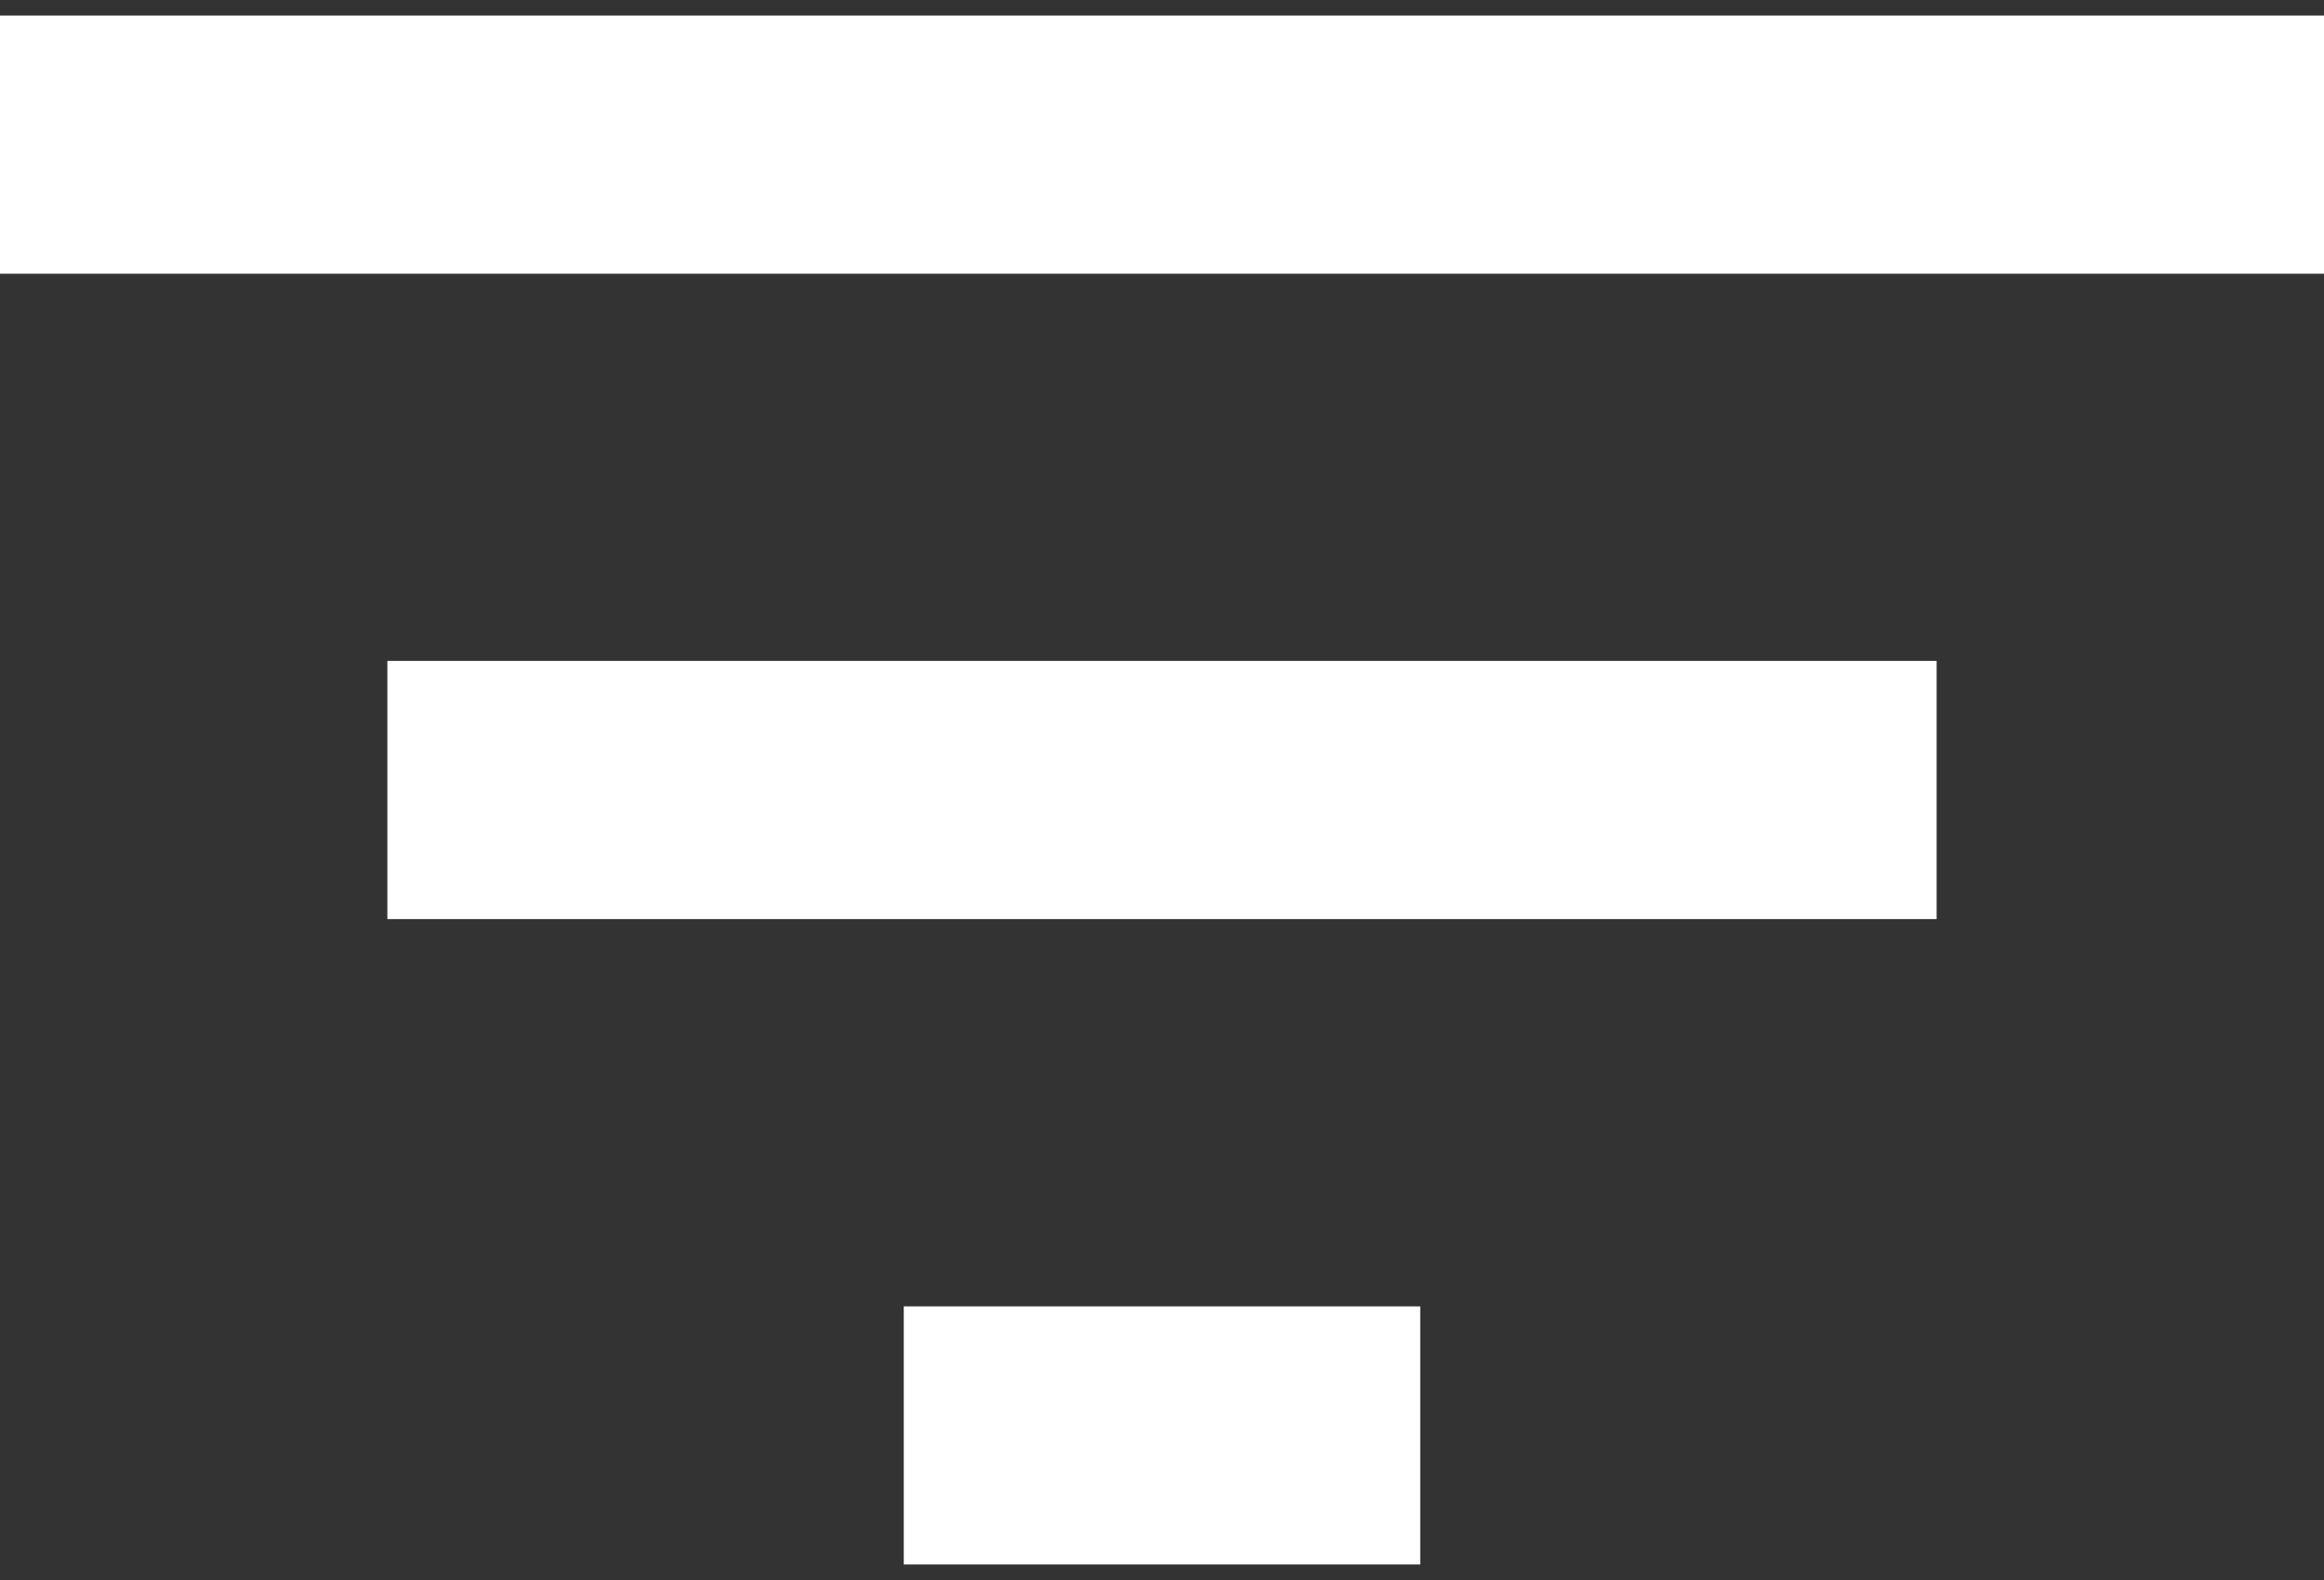
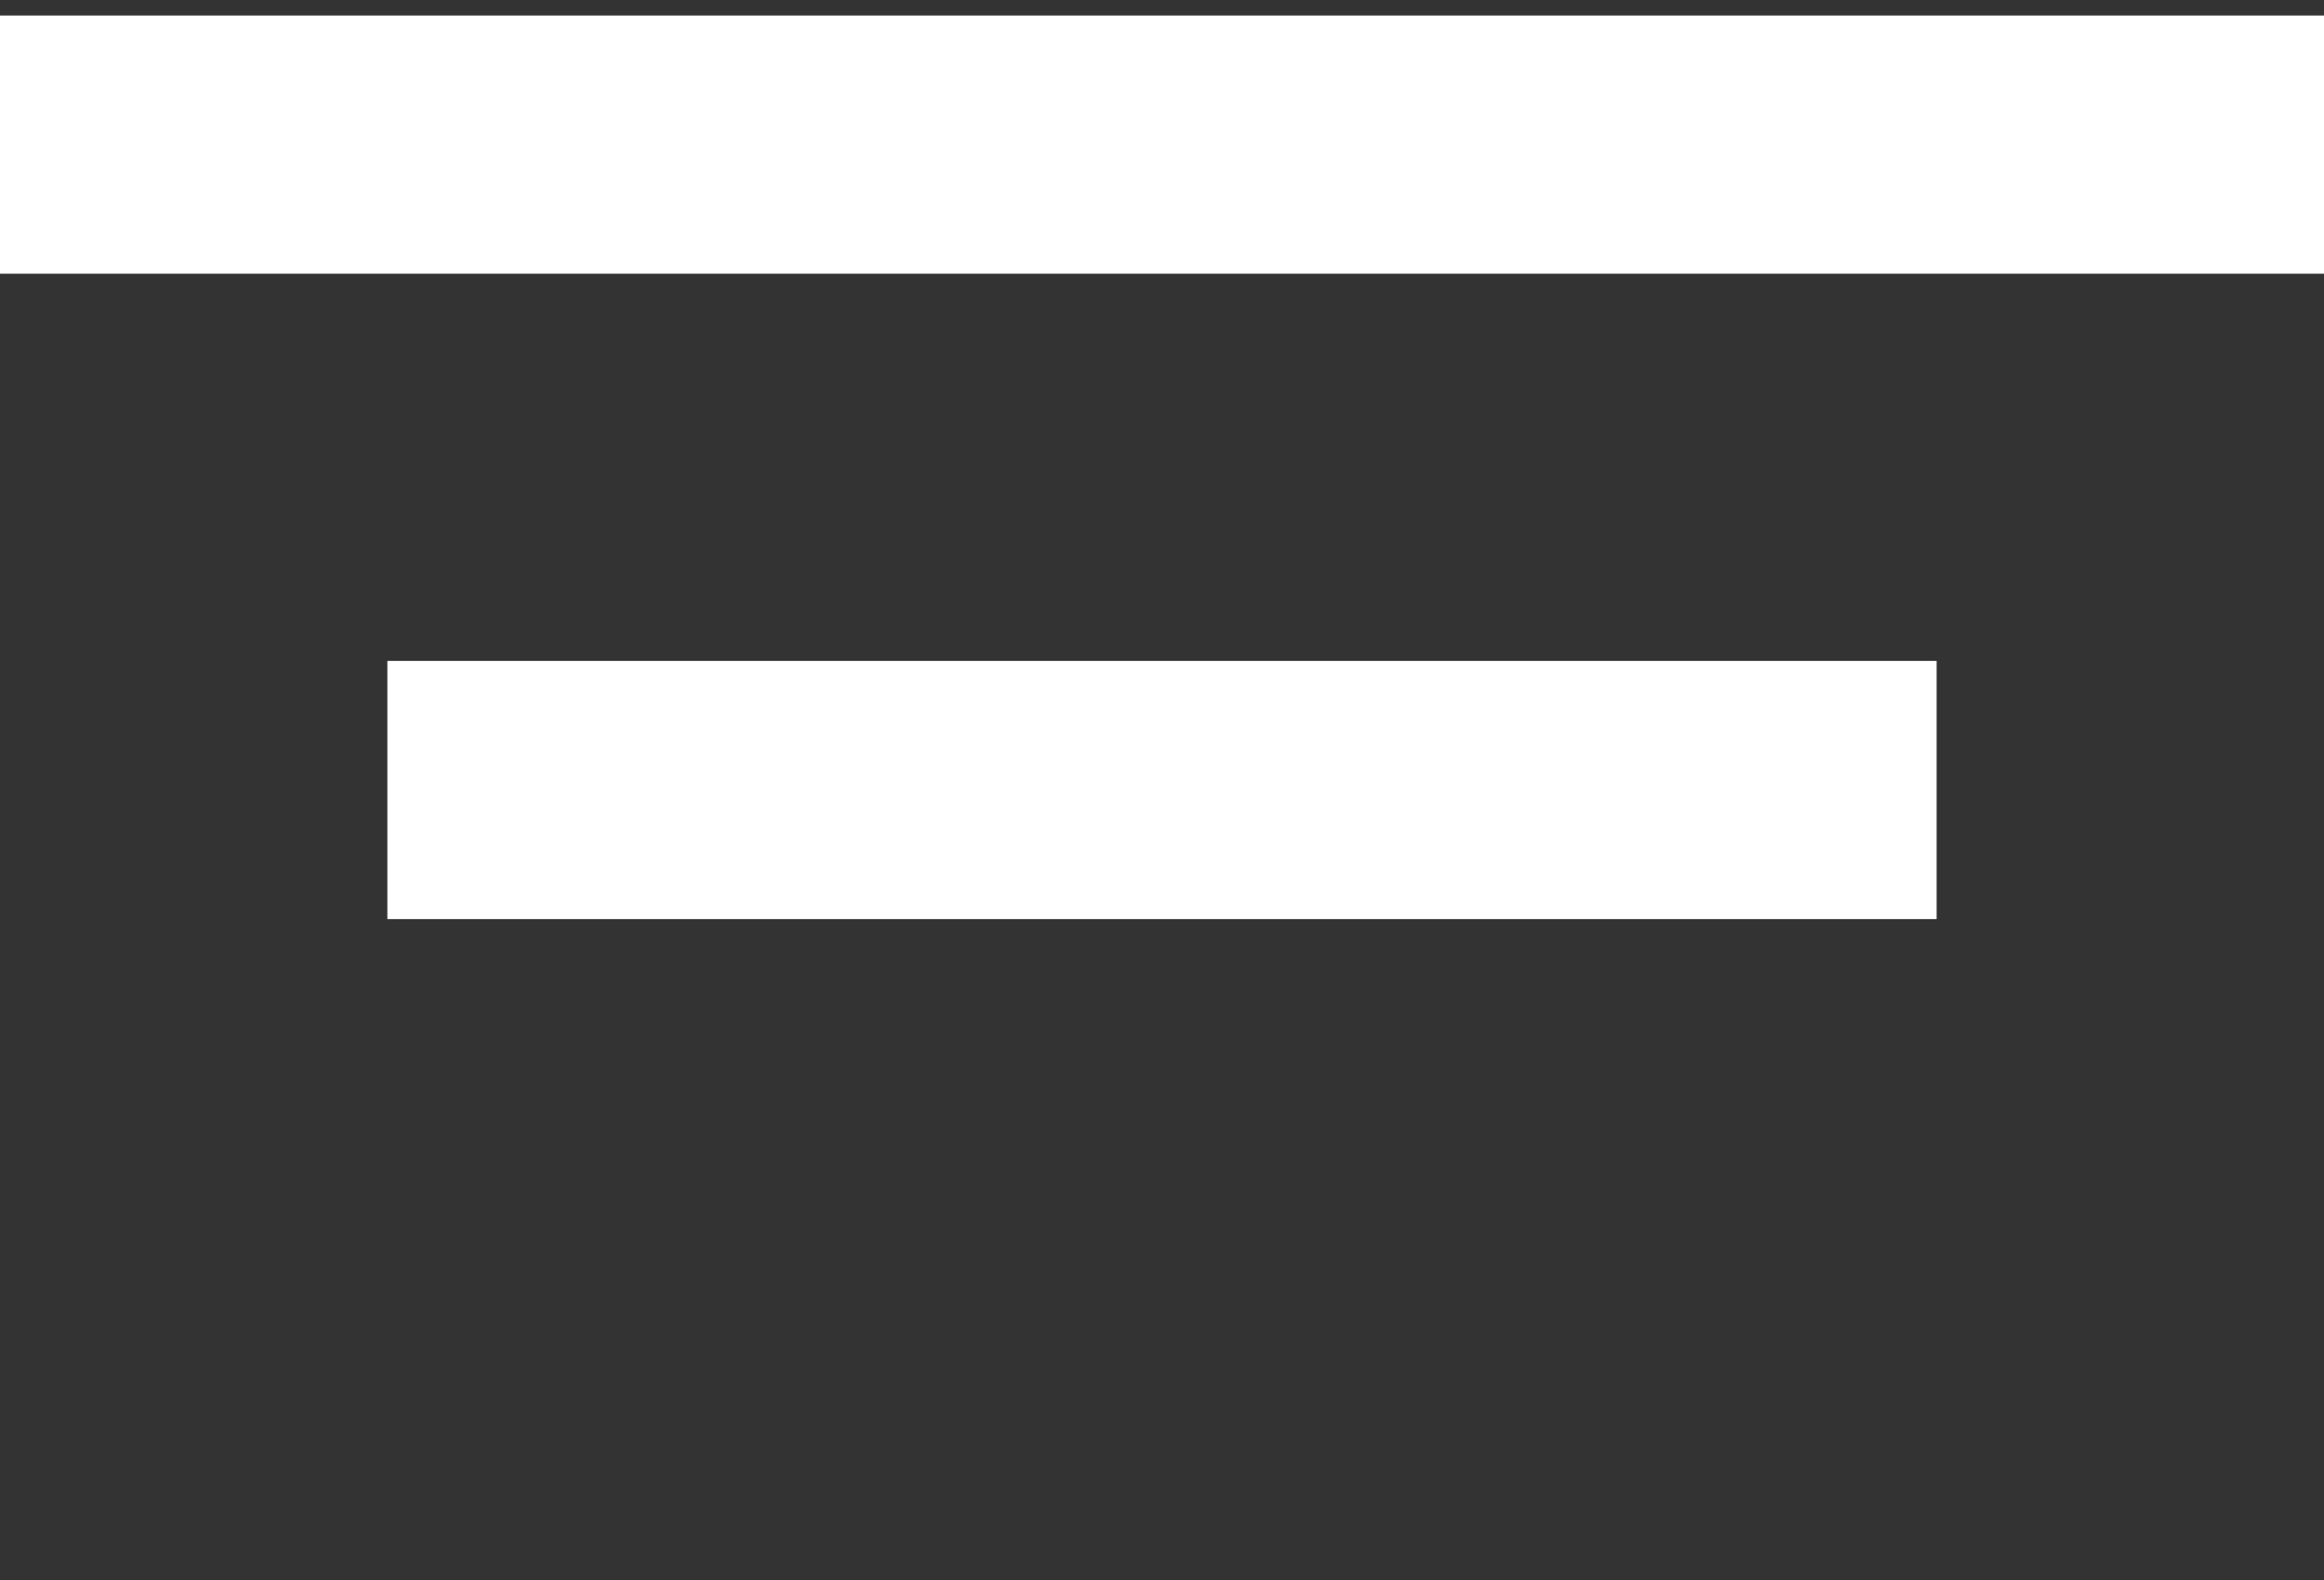
<svg xmlns="http://www.w3.org/2000/svg" width="25" height="17" viewBox="0 0 25 17" fill="none">
  <rect x="0" y="0" width="25" height="17" fill="#333333" stroke="none" />
-   <path d="M9.722 16.833H15.278V14.056H9.722V16.833ZM0 0.167V2.945H25V0.167H0ZM4.167 9.889H20.833V7.111H4.167V9.889Z" fill="white" />
+   <path d="M9.722 16.833H15.278H9.722V16.833ZM0 0.167V2.945H25V0.167H0ZM4.167 9.889H20.833V7.111H4.167V9.889Z" fill="white" />
</svg>